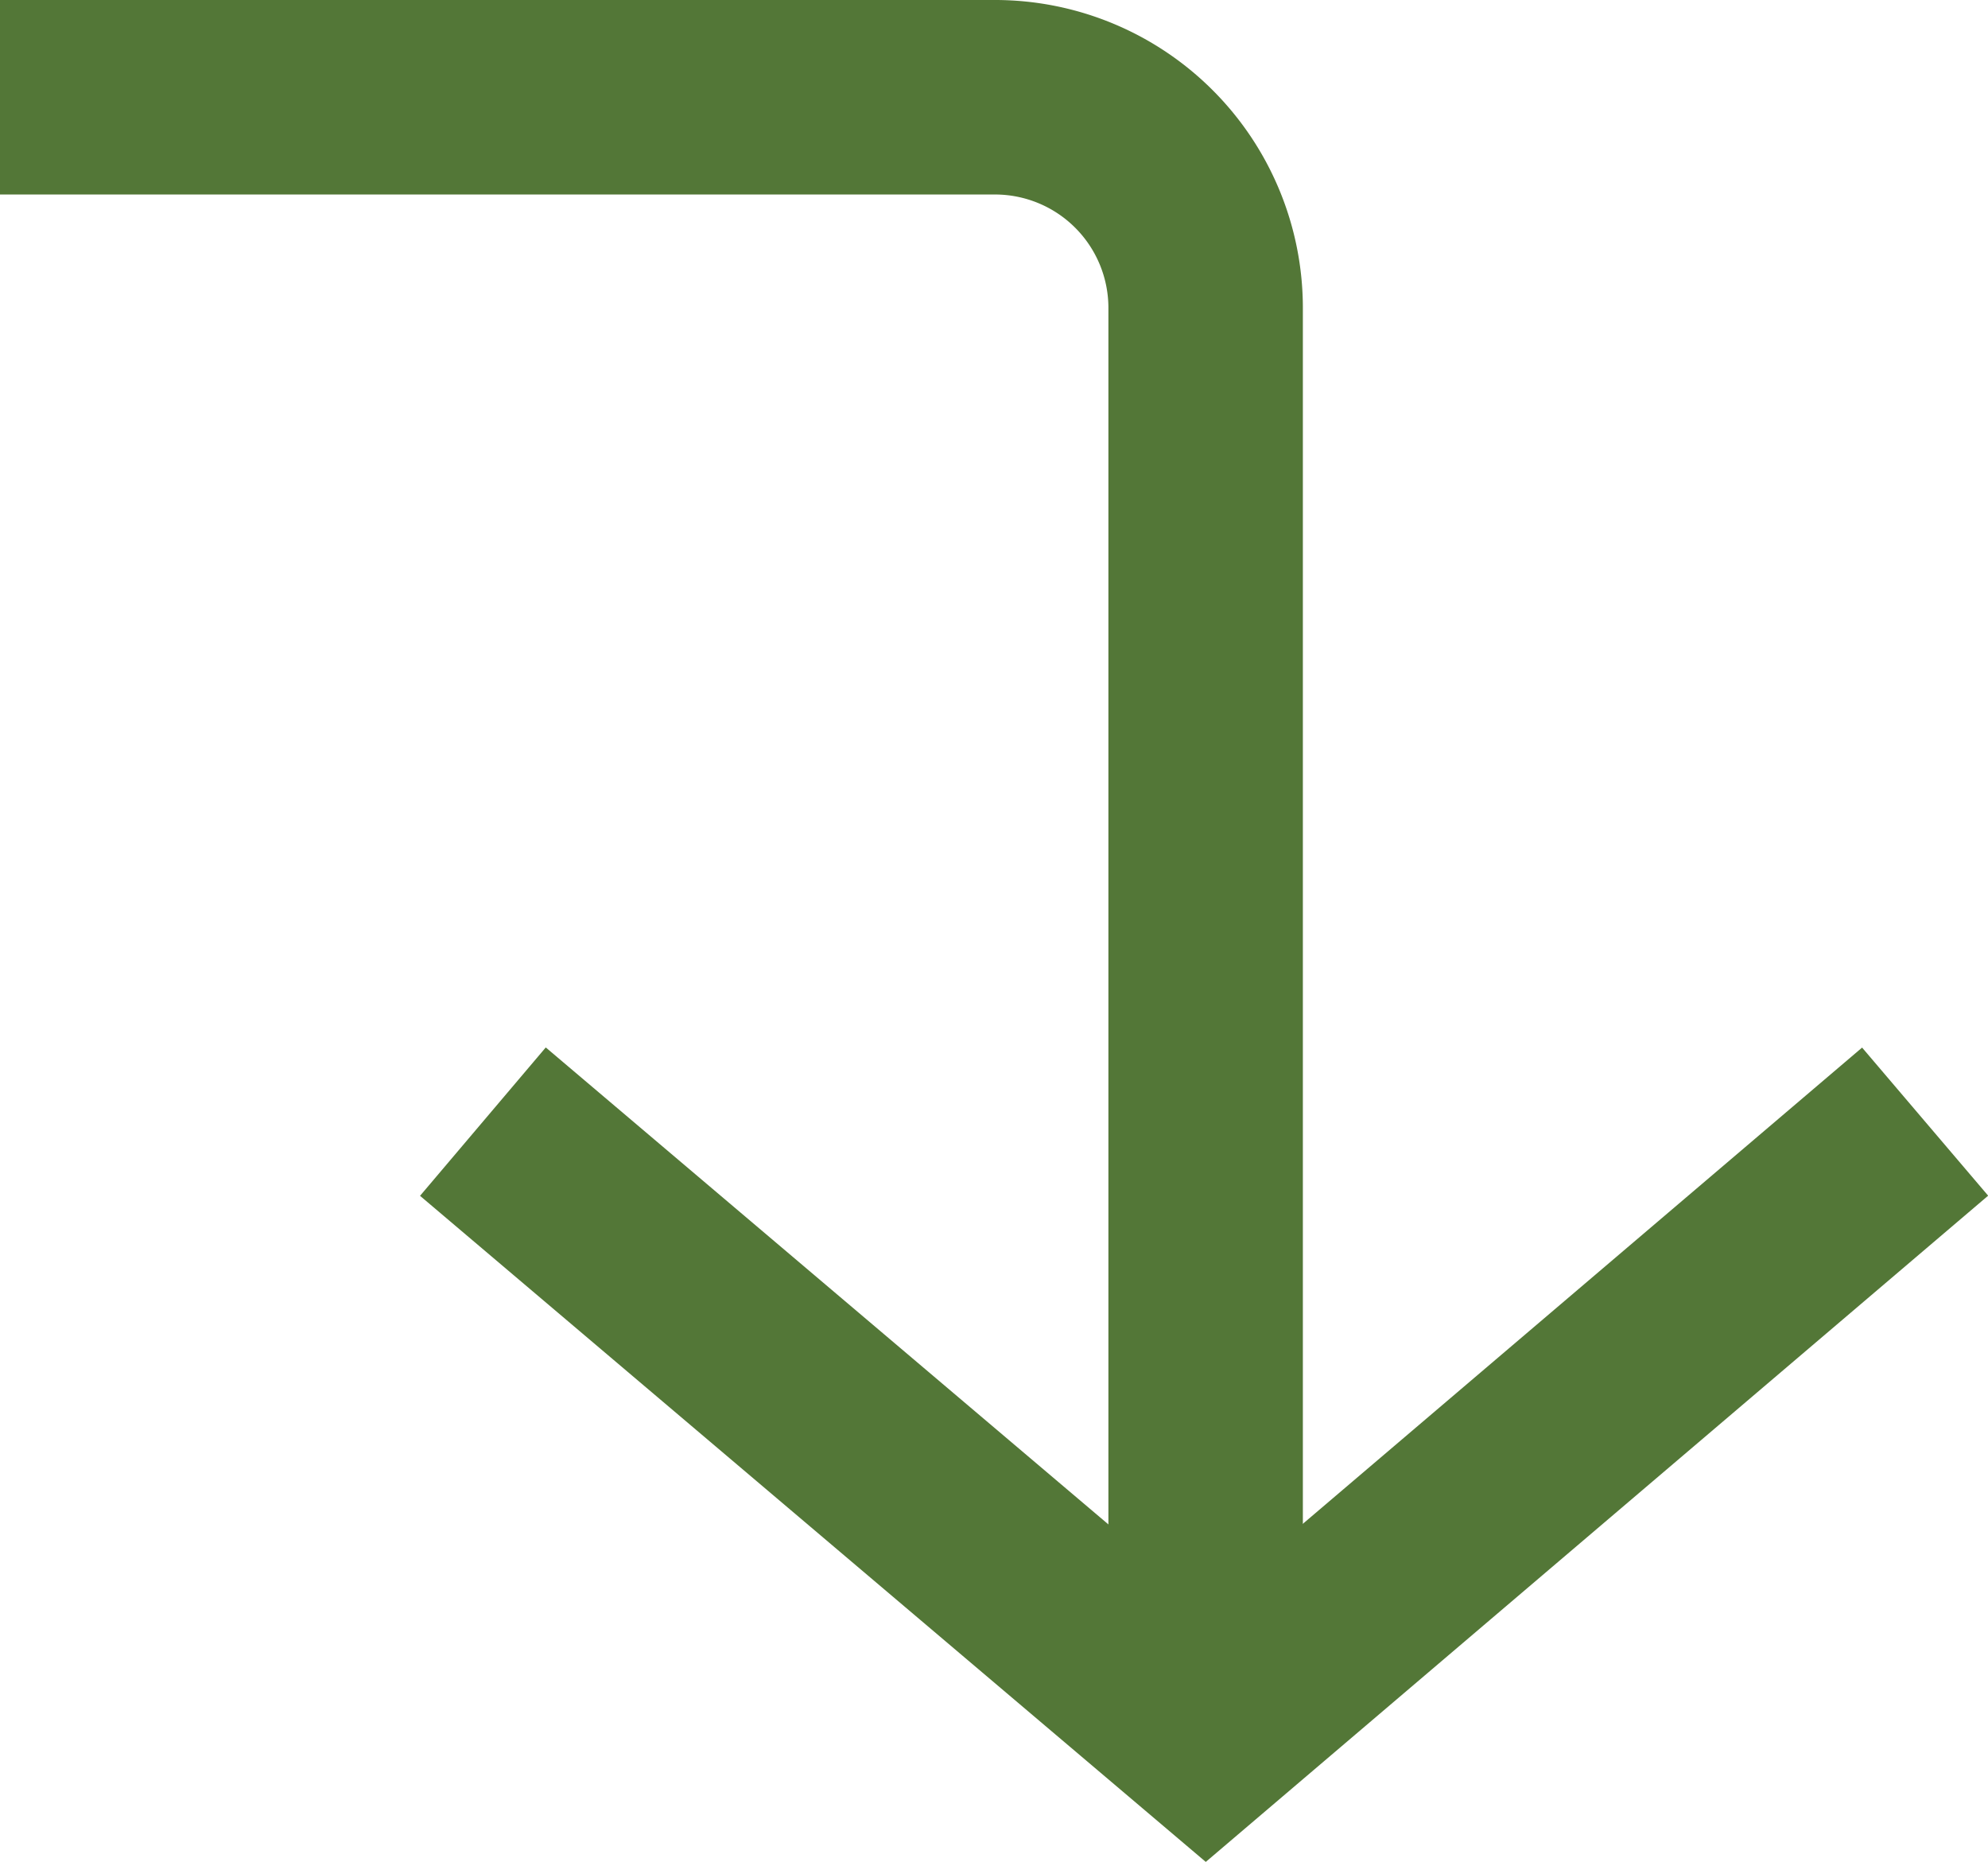
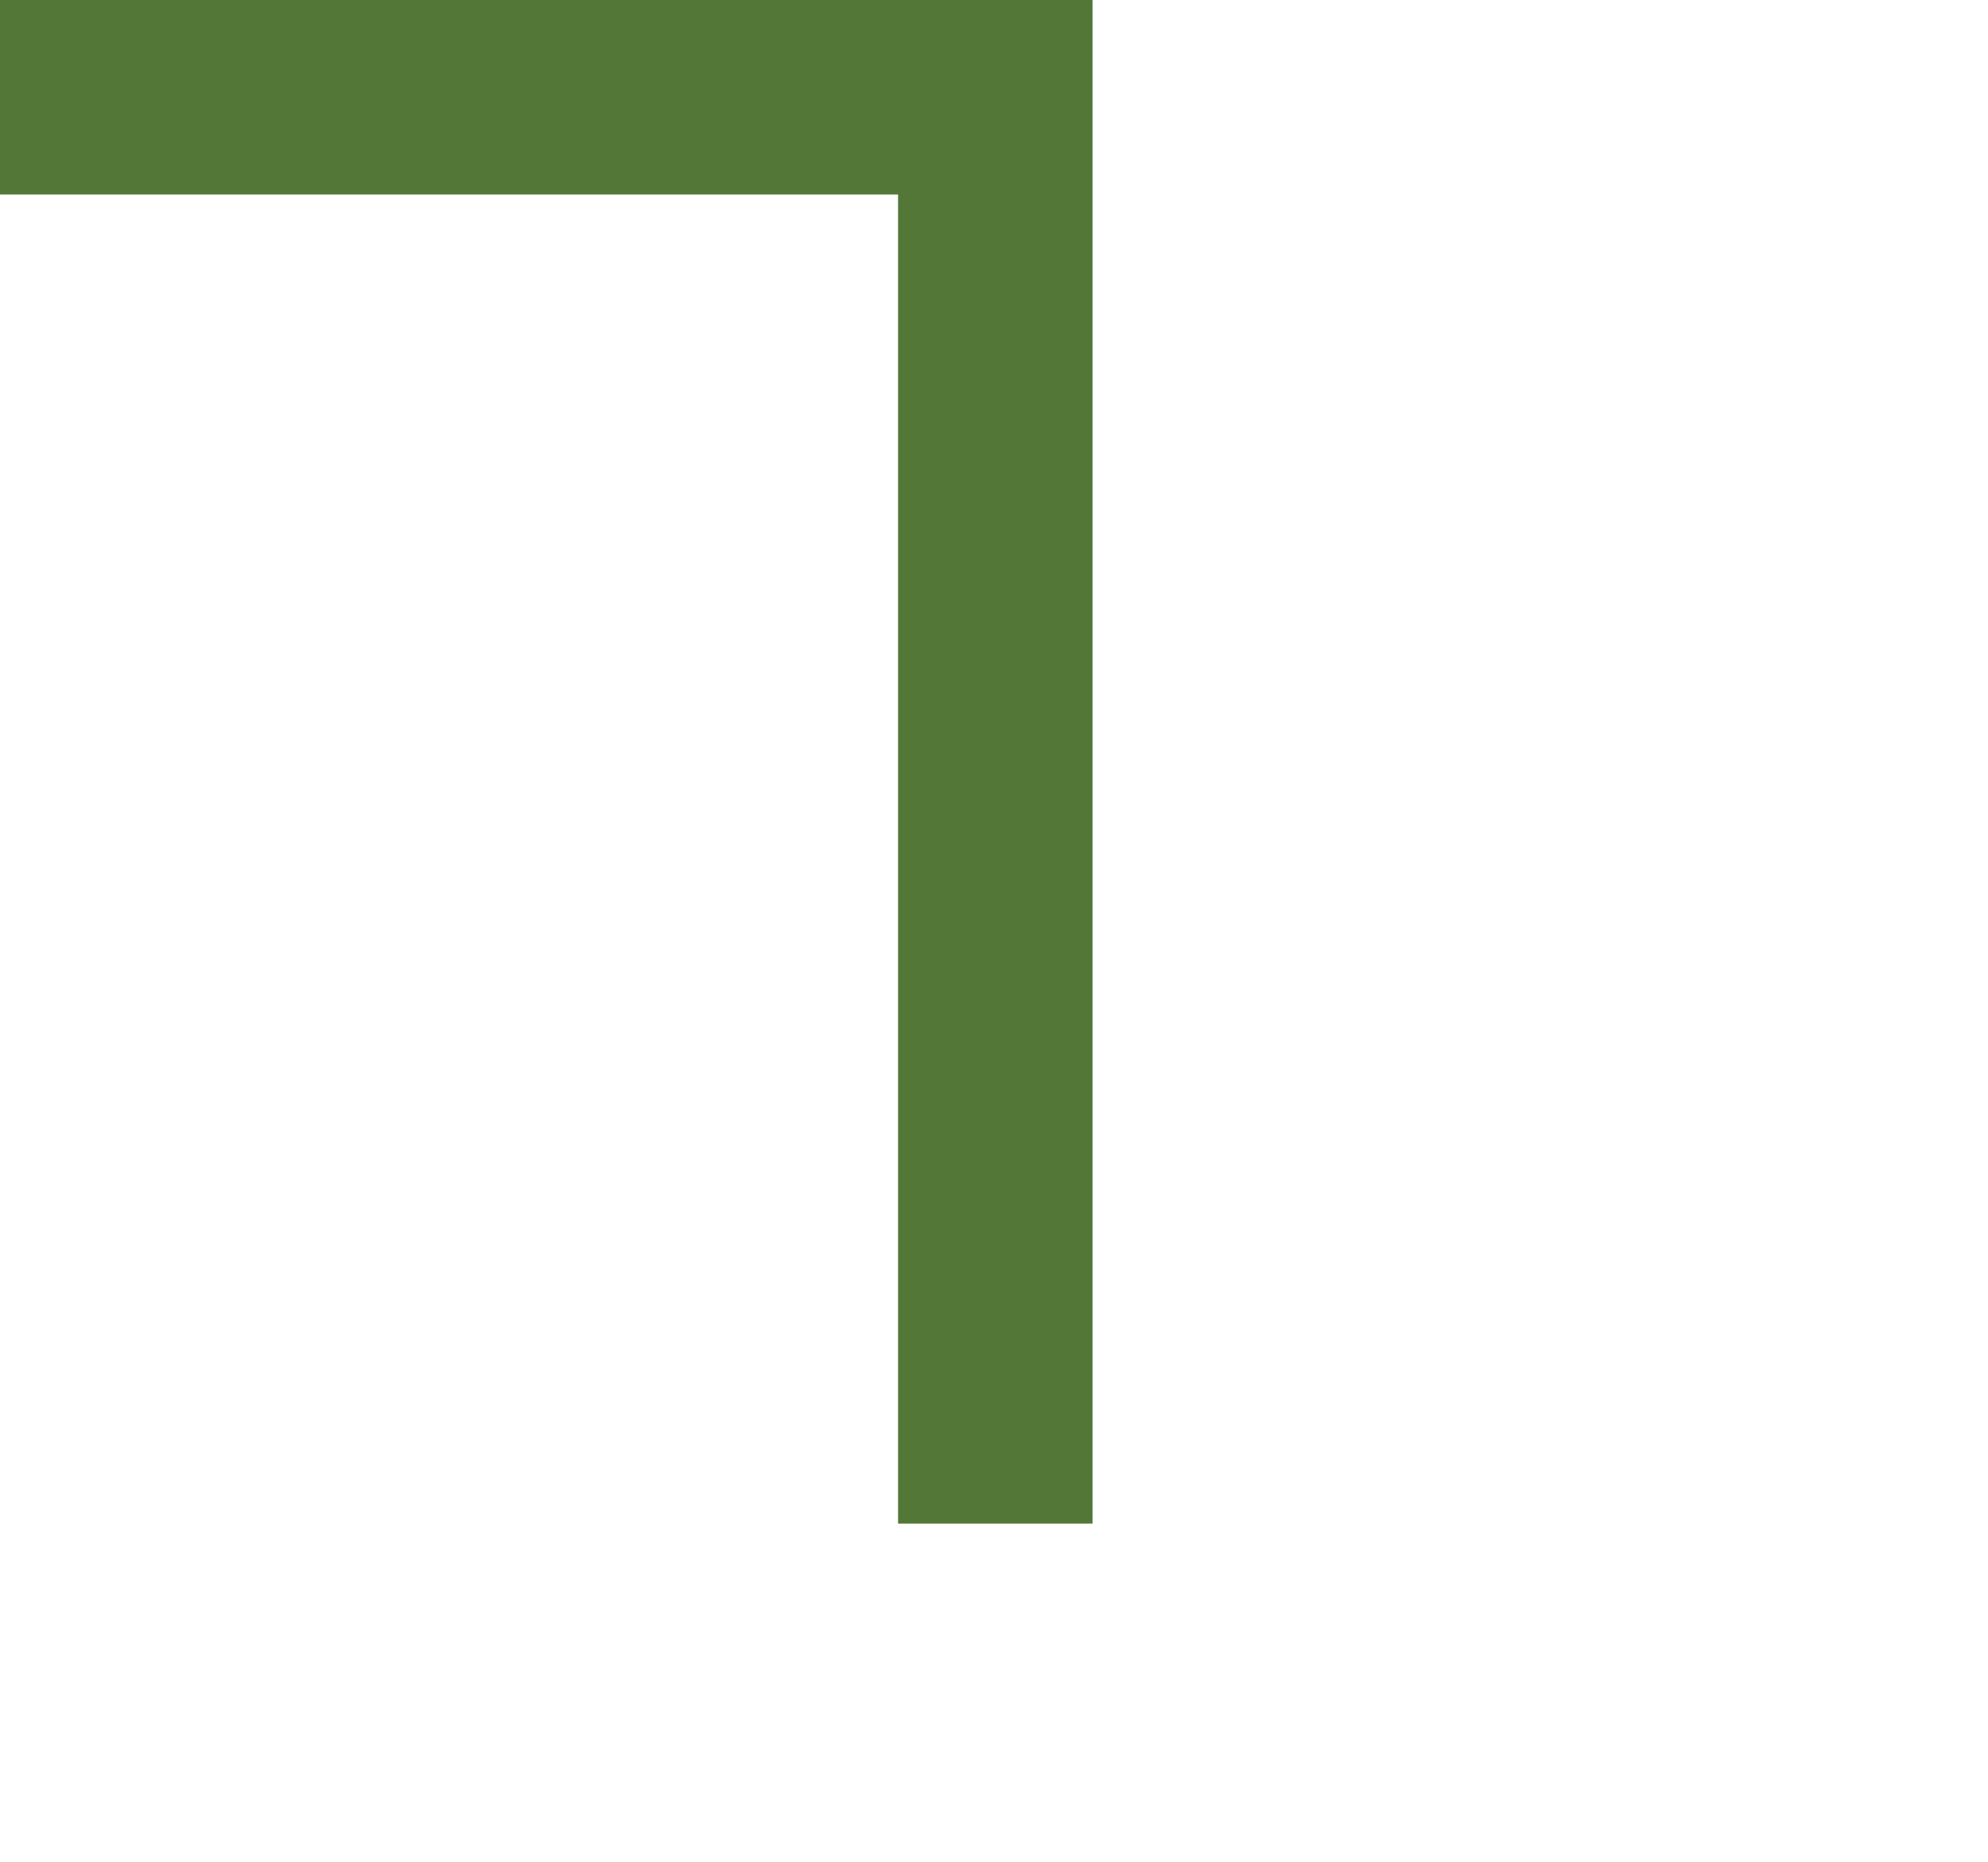
<svg xmlns="http://www.w3.org/2000/svg" viewBox="0 0 61.34 57.44">
  <defs>
    <style>.cls-1{fill:none;stroke:#537737;stroke-miterlimit:10;stroke-width:6px;}</style>
  </defs>
  <g id="Livello_2" data-name="Livello 2">
    <g id="Livello_1-2" data-name="Livello 1">
      <g id="IconChangeColor">
-         <polyline class="cls-1" points="59.4 34.6 37.2 53.5 14.9 34.6" />
-       </g>
+         </g>
      <g id="Livello_2-2" data-name="Livello 2">
-         <path class="cls-1" d="M0,3H30.71A6.5,6.5,0,0,1,37.2,9.49v44" />
+         <path class="cls-1" d="M0,3H30.71v44" />
      </g>
    </g>
  </g>
</svg>